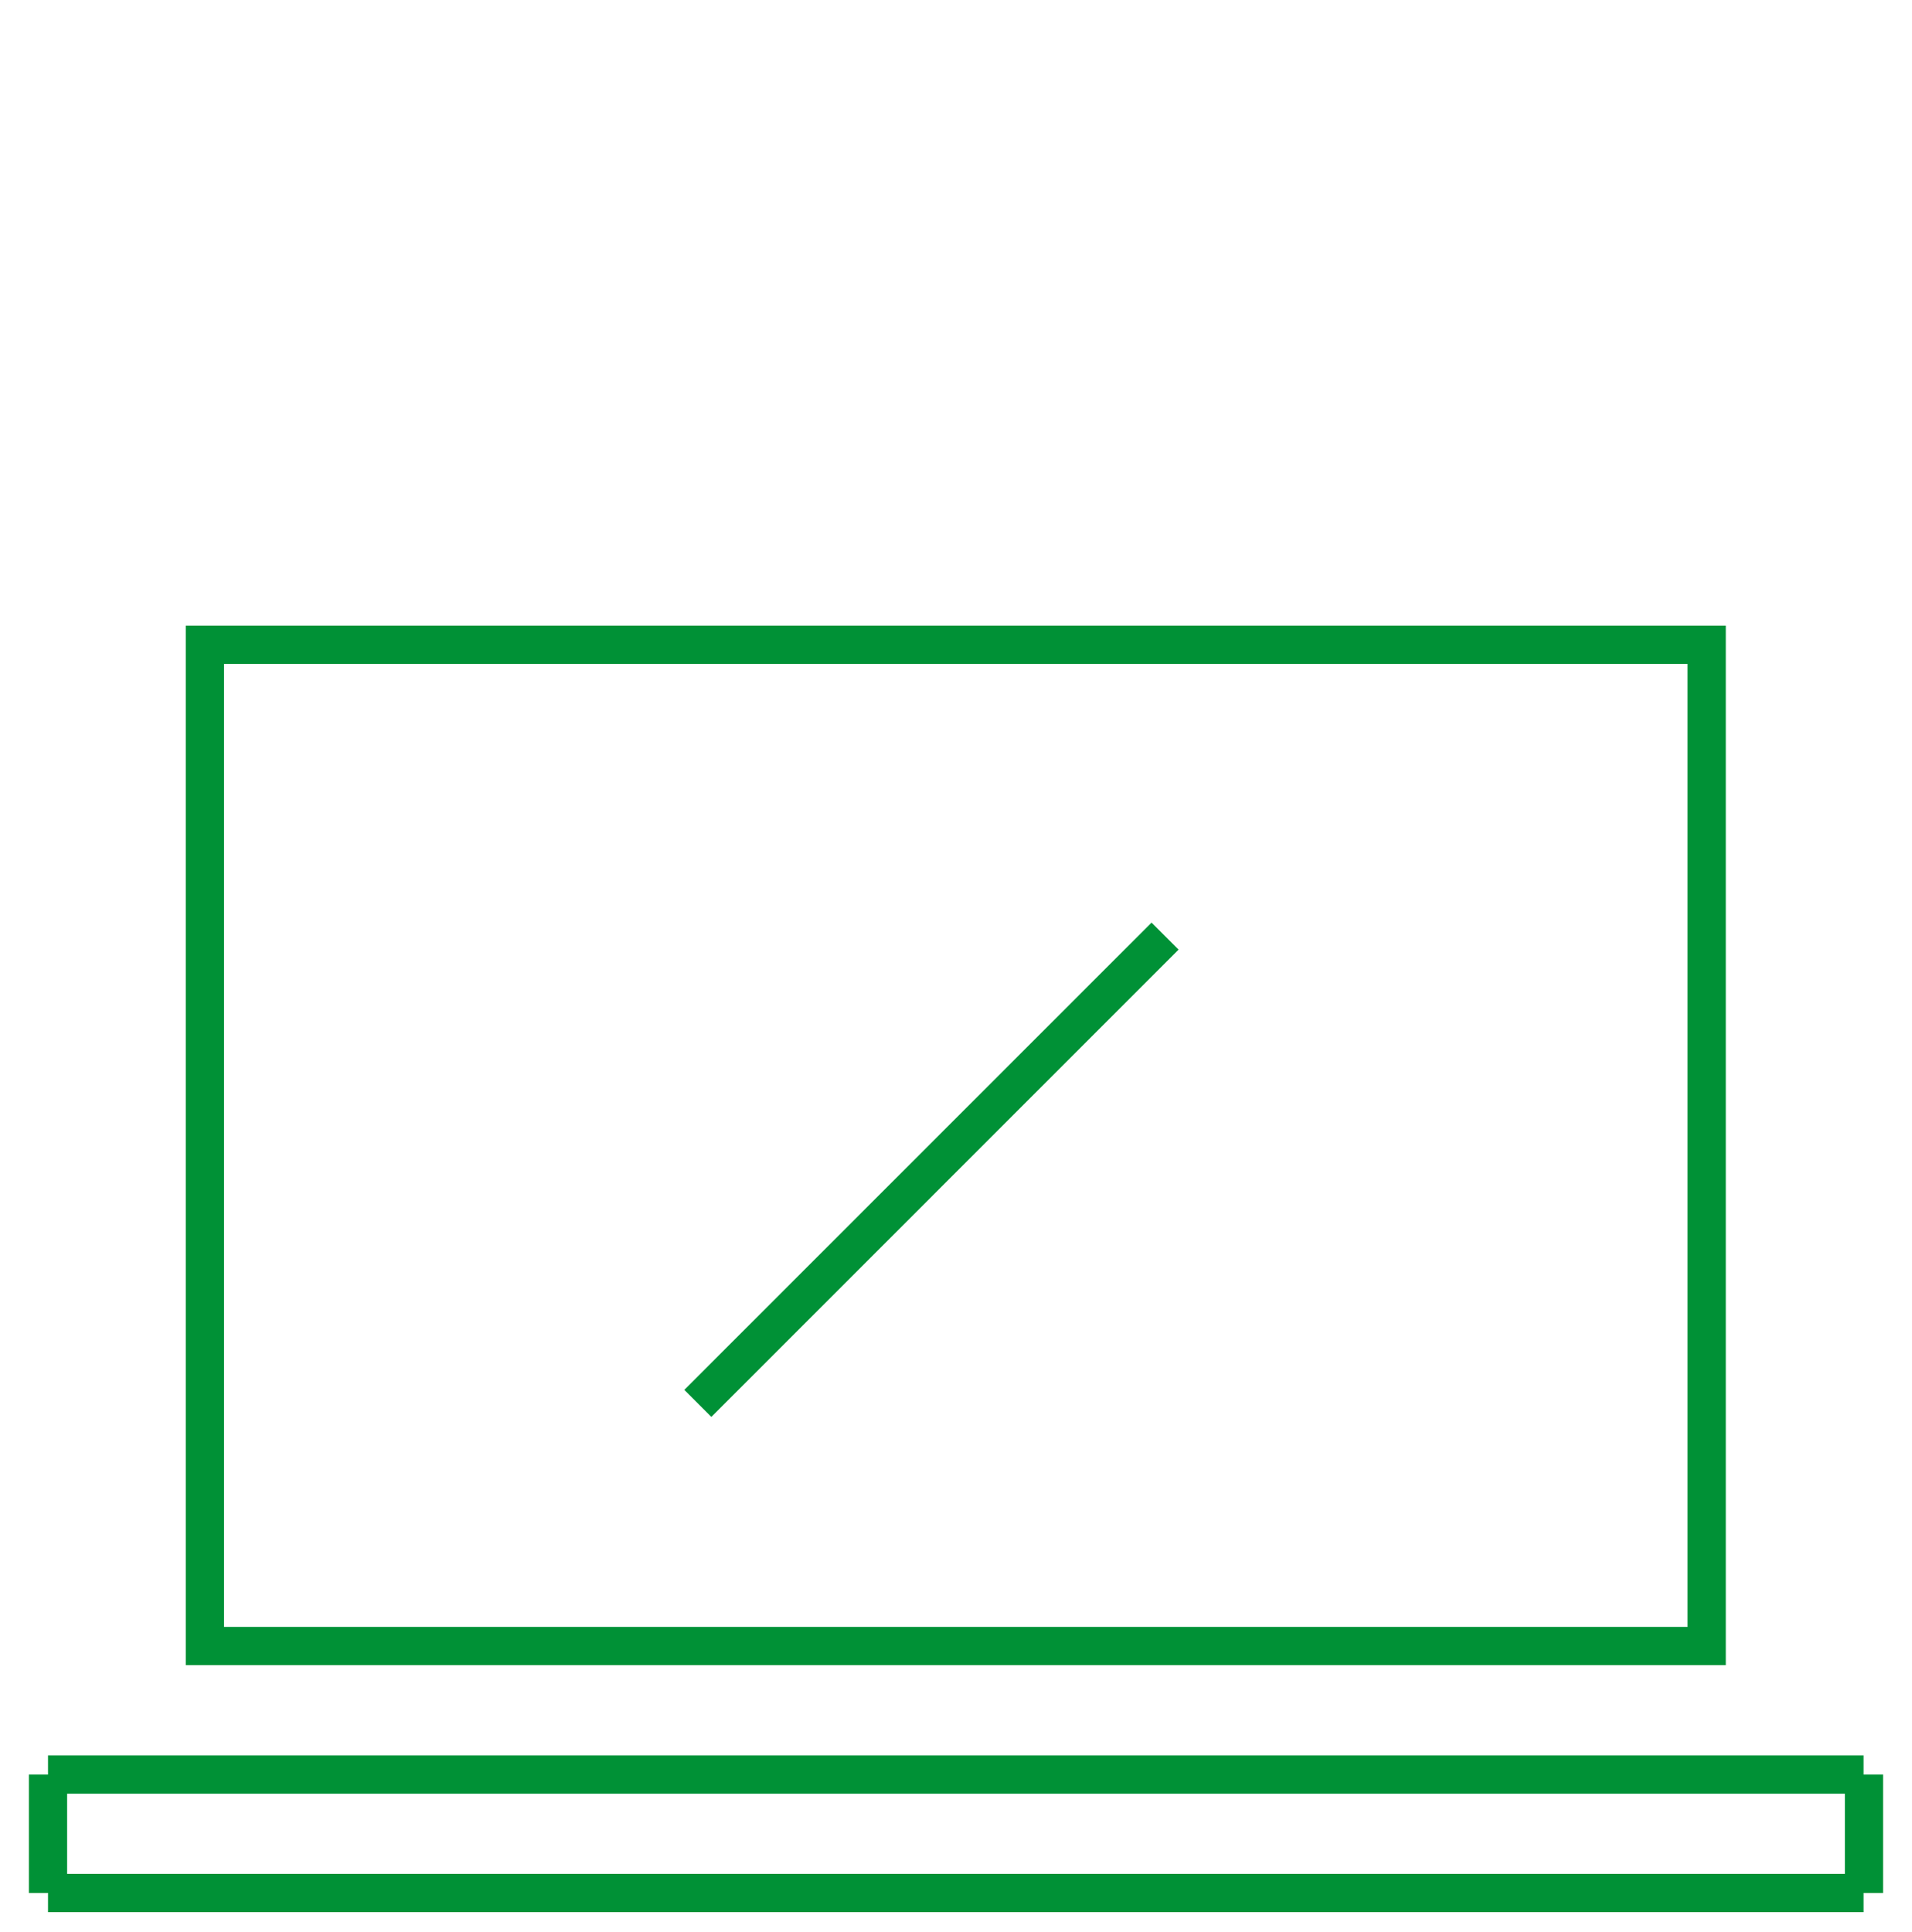
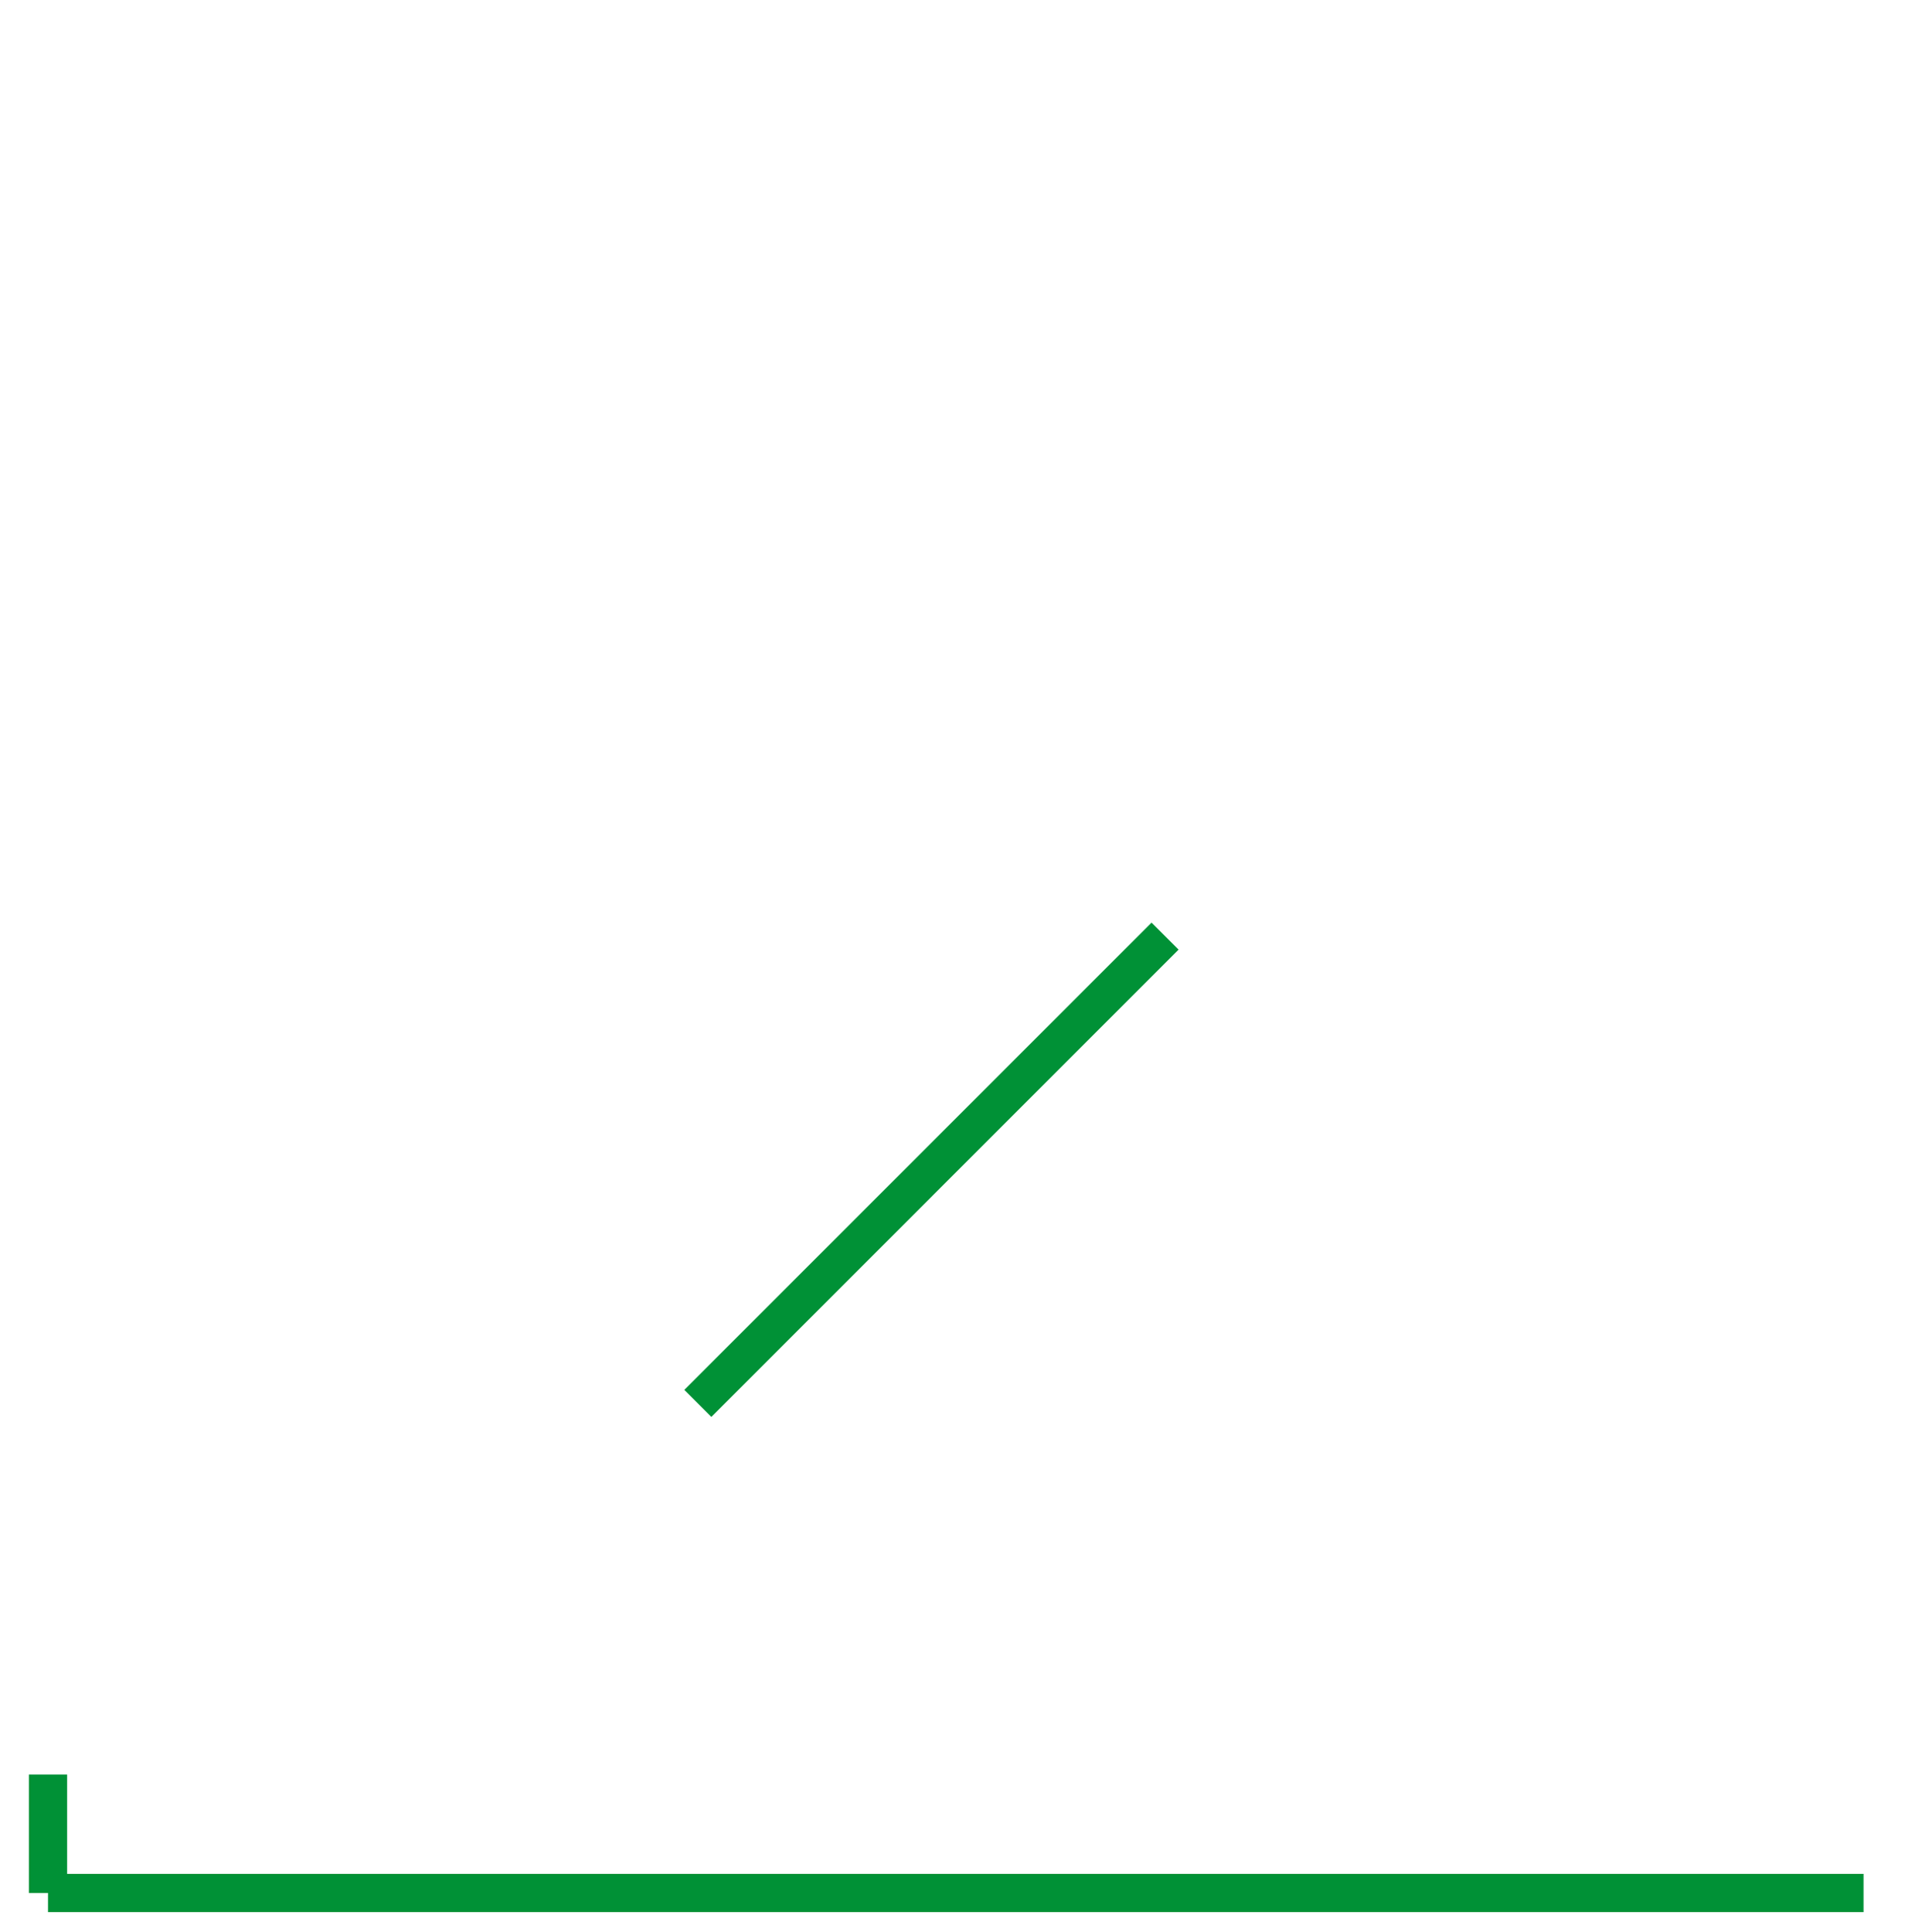
<svg xmlns="http://www.w3.org/2000/svg" xmlns:xlink="http://www.w3.org/1999/xlink" width="100px" height="101.032px" viewBox="0 0 100 101.032" version="1.1">
  <defs>
    <rect width="100" height="100" id="artboard_1" />
    <clipPath id="clip_1">
      <use xlink:href="#artboard_1" clip-rule="evenodd" />
    </clipPath>
  </defs>
  <g id="AtomIcon5" clip-path="url(#clip_1)">
-     <path d="M10.716 33.722L89.261 33.722L89.261 86.085L10.716 86.085L10.716 33.722Z" id="Rectangle" fill="none" fill-rule="evenodd" stroke="#009136" stroke-width="2" artboard="abfa35fa-5b28-4f33-9d3d-fcb05cb5f666" />
    <path d="M60.934 48.958L36.498 73.395" id="Path" fill="none" fill-rule="evenodd" stroke="#009136" stroke-width="2" artboard="0b9b7808-efbf-4bb9-adae-d316b00e4065" />
-     <path d="M2.511 92.807L97.466 92.807" id="Path" fill="none" fill-rule="evenodd" stroke="#009136" stroke-width="2" artboard="e7ce1cd2-0539-48fc-983a-0471a47ac8b8" />
    <path d="M2.511 99L97.466 99" id="Path-Copy" fill="none" fill-rule="evenodd" stroke="#009136" stroke-width="2" artboard="11ac3105-8273-494d-b291-b43fa9e3f5b1" />
-     <path d="M97.489 92.807L97.489 99" id="Line-4" fill="none" fill-rule="evenodd" stroke="#009136" stroke-width="2" artboard="00f28dec-cc71-43a2-a069-565a4701da46" />
    <path d="M2.511 92.807L2.511 99" id="Line-4-Copy" fill="none" fill-rule="evenodd" stroke="#009136" stroke-width="2" artboard="e5c10f2a-aa4e-419c-add1-c3cef44c9050" />
  </g>
</svg>